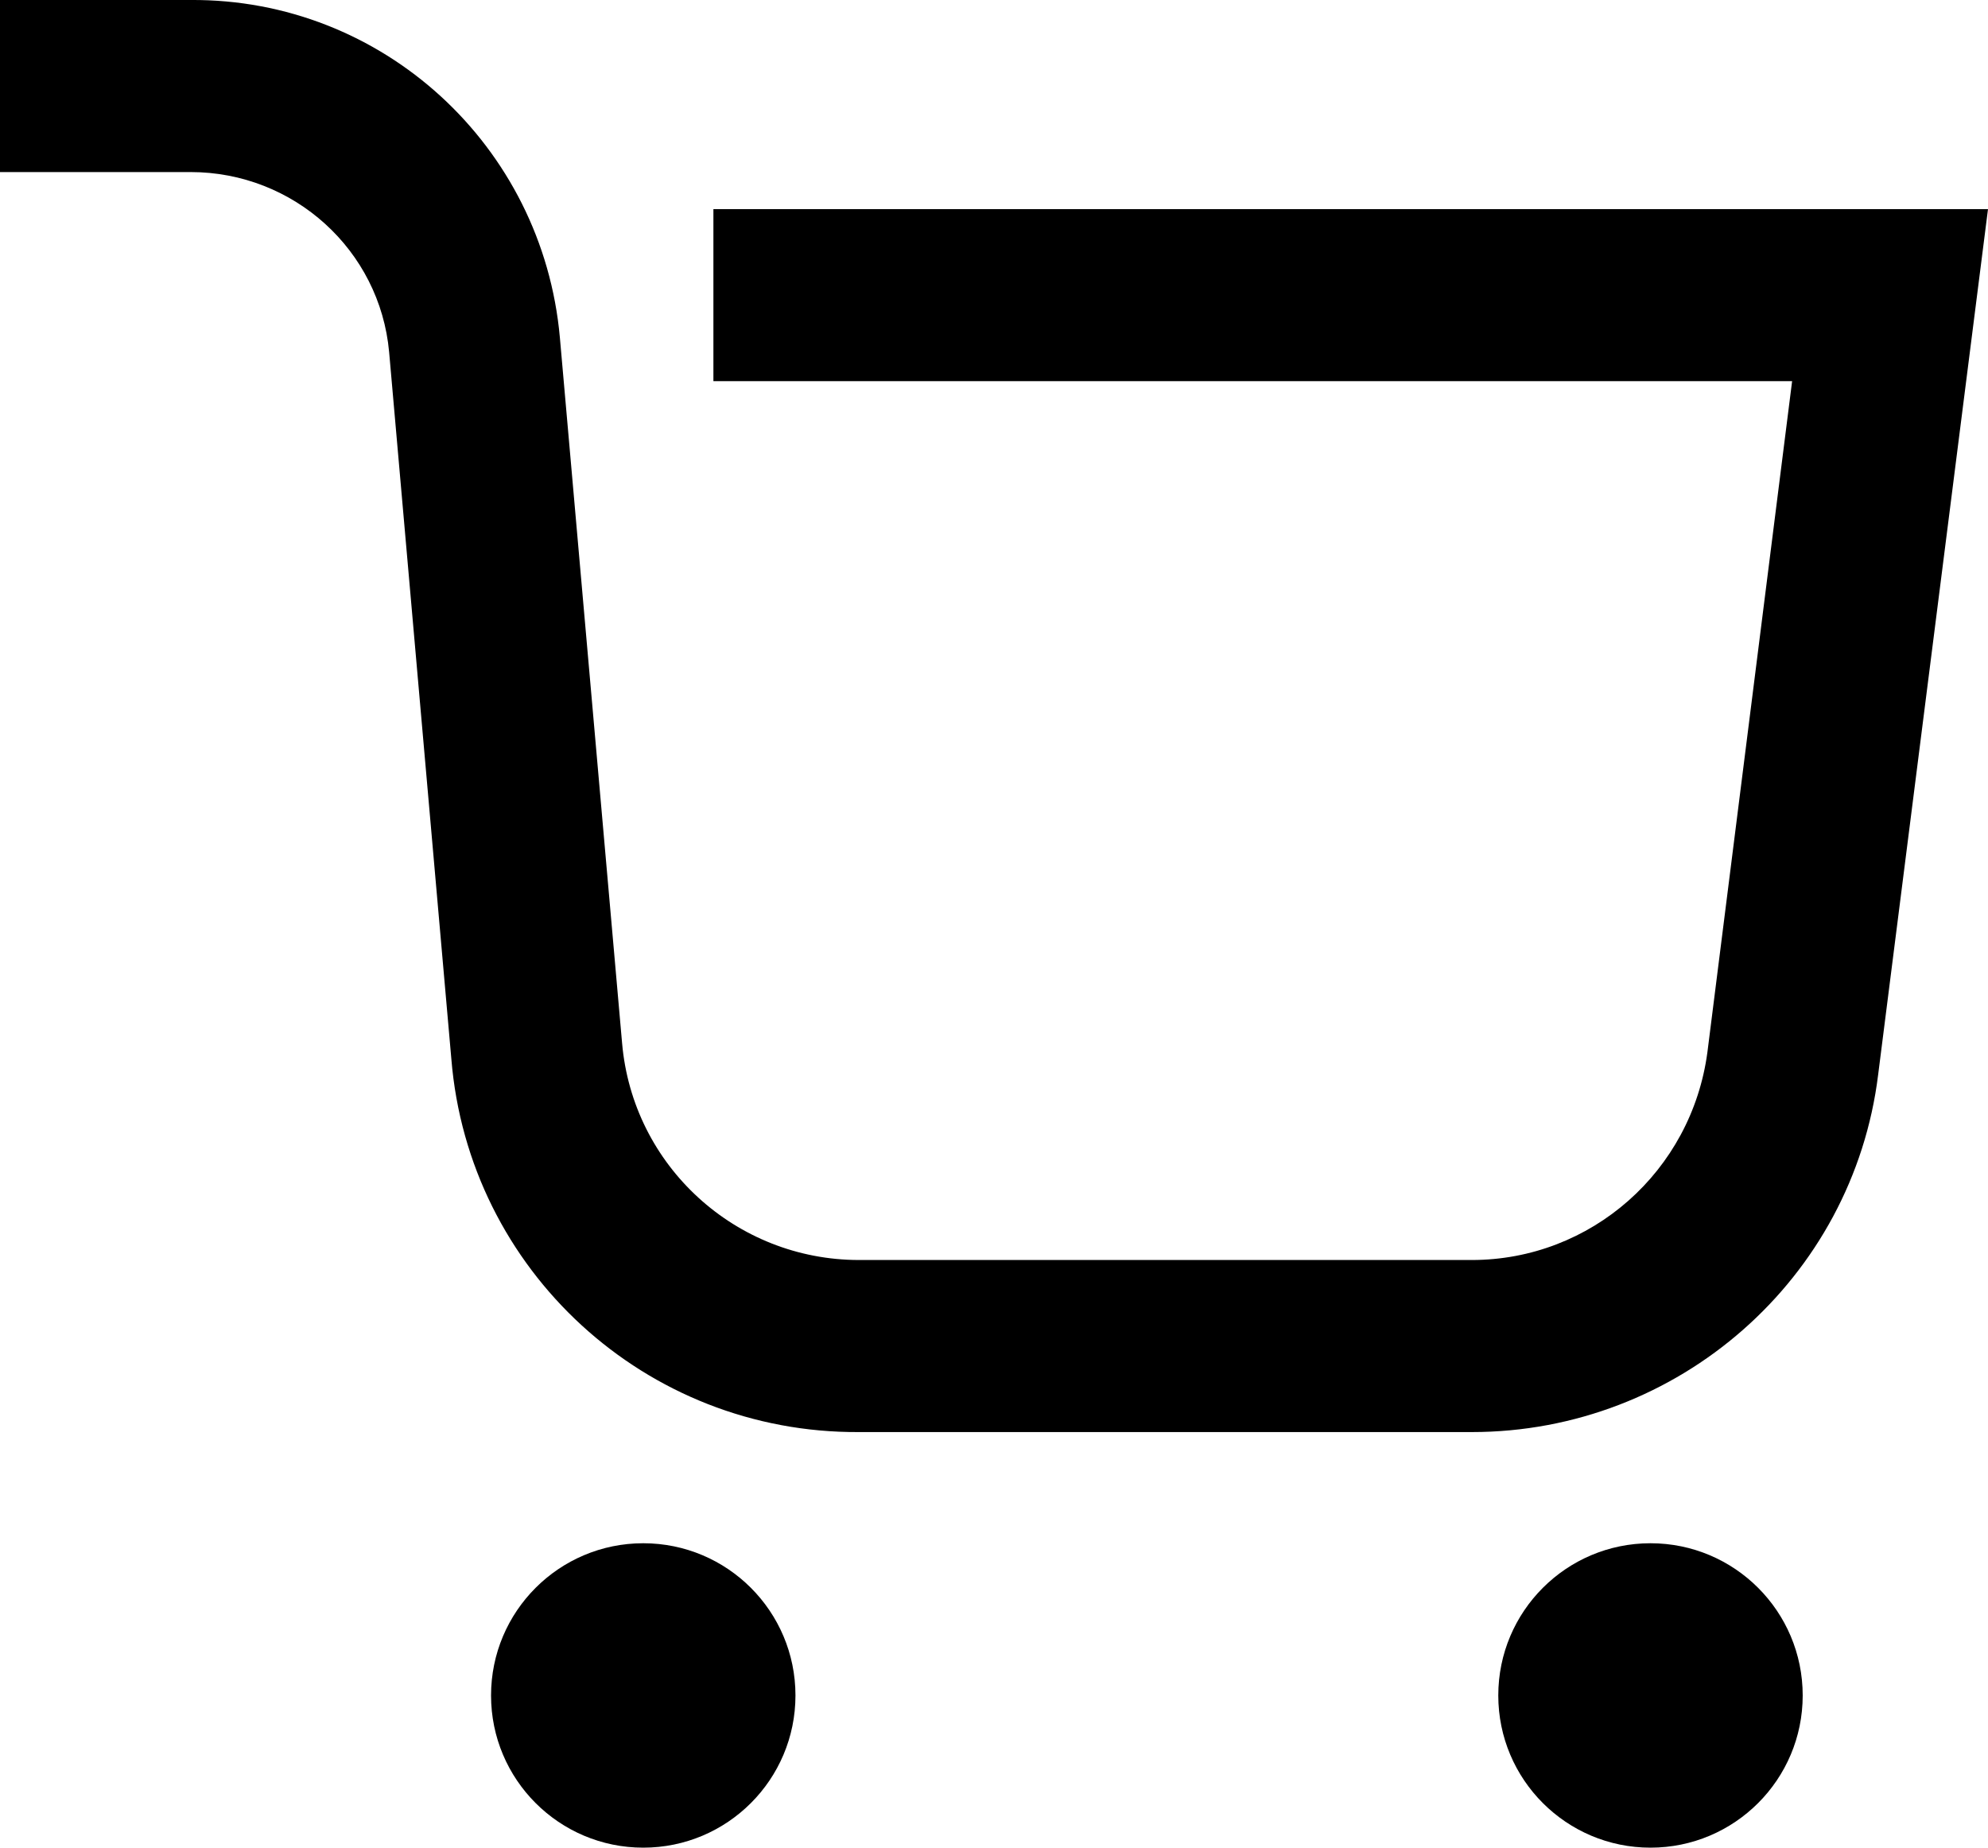
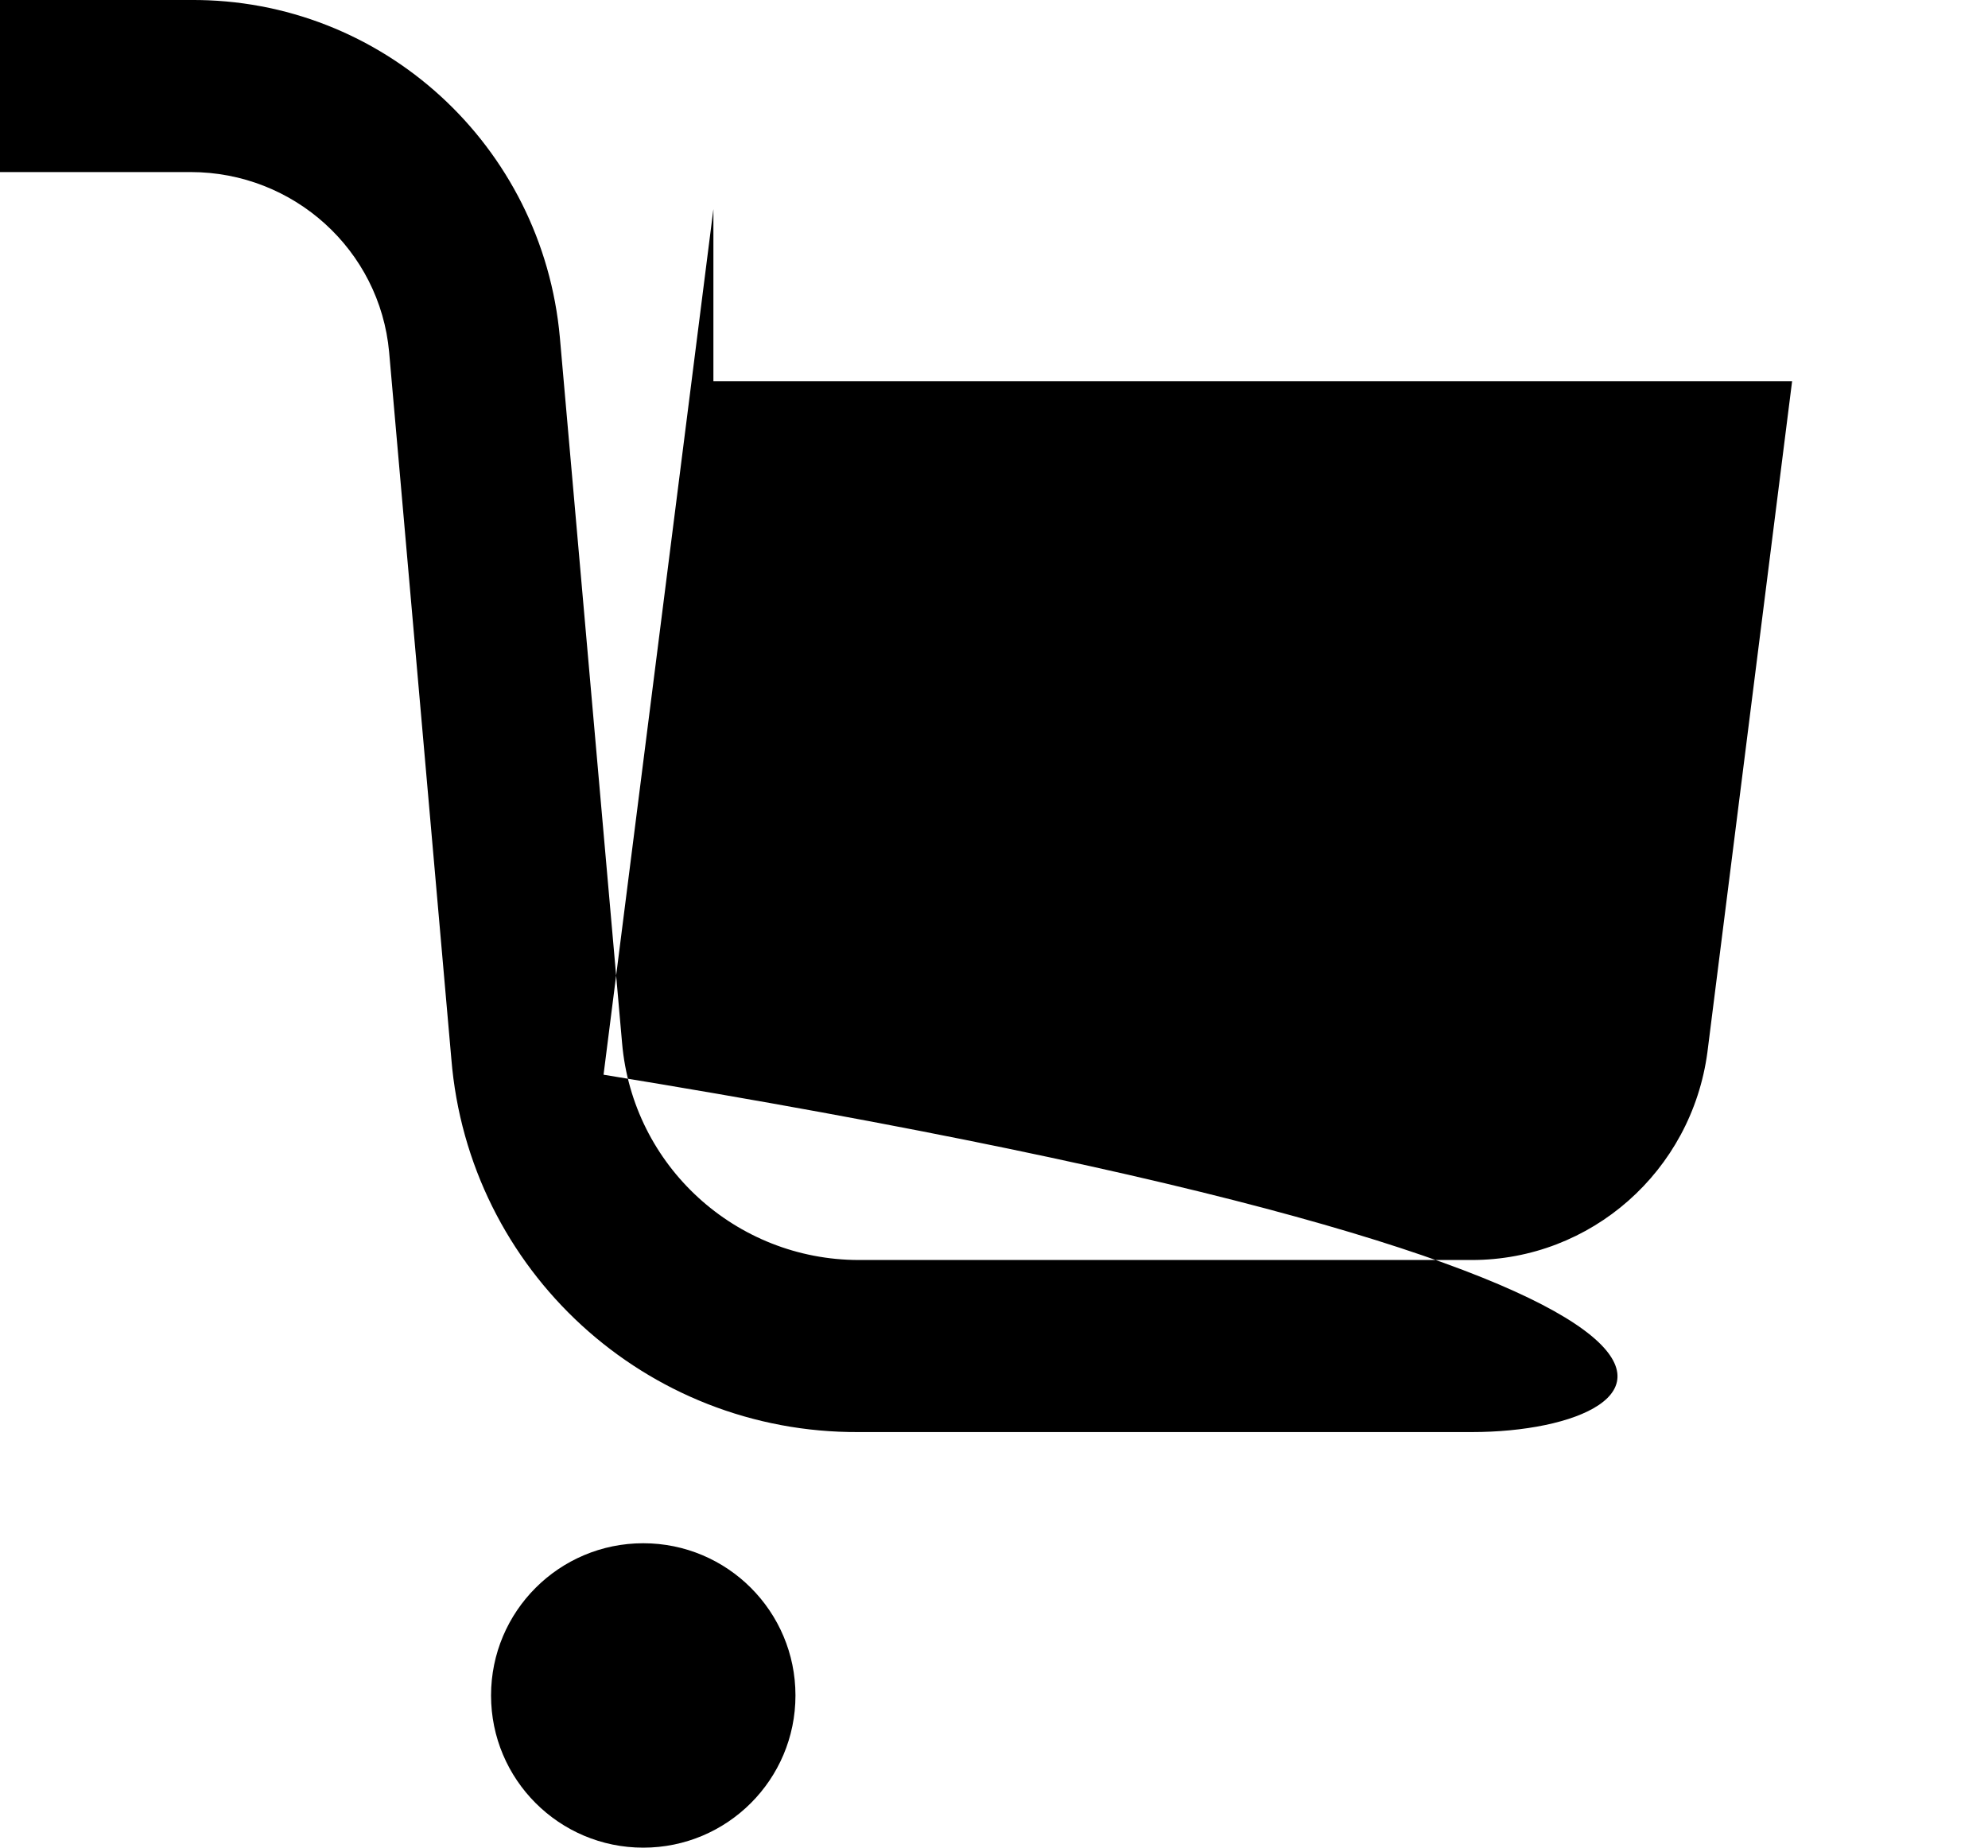
<svg xmlns="http://www.w3.org/2000/svg" version="1.1" id="Layer_1" x="0px" y="0px" viewBox="0 0 150.2 139.6" style="enable-background:new 0 0 150.2 139.6;" xml:space="preserve">
  <g id="Layer_2_1_">
    <g id="Layer_1-2">
-       <path d="M111.2,108.2H64.9C48.8,108.3,35.4,96,34.1,80l-4.7-53.4c-0.7-7.7-7.2-13.6-15-13.6H0V0h14.4C28.9-0.1,41,11,42.3,25.5    L47,78.8c0.8,9.3,8.6,16.4,17.9,16.4h46.3c9,0,16.6-6.7,17.8-15.7l6.4-50.7H53.9v-13h96.3l-8.3,65.4    C140,96.6,126.8,108.2,111.2,108.2z" />
+       <path d="M111.2,108.2H64.9C48.8,108.3,35.4,96,34.1,80l-4.7-53.4c-0.7-7.7-7.2-13.6-15-13.6H0V0h14.4C28.9-0.1,41,11,42.3,25.5    L47,78.8c0.8,9.3,8.6,16.4,17.9,16.4h46.3c9,0,16.6-6.7,17.8-15.7l6.4-50.7H53.9v-13l-8.3,65.4    C140,96.6,126.8,108.2,111.2,108.2z" />
      <circle cx="48.6" cy="128.1" r="11.5" />
-       <circle cx="124.7" cy="128.1" r="11.5" />
    </g>
  </g>
</svg>